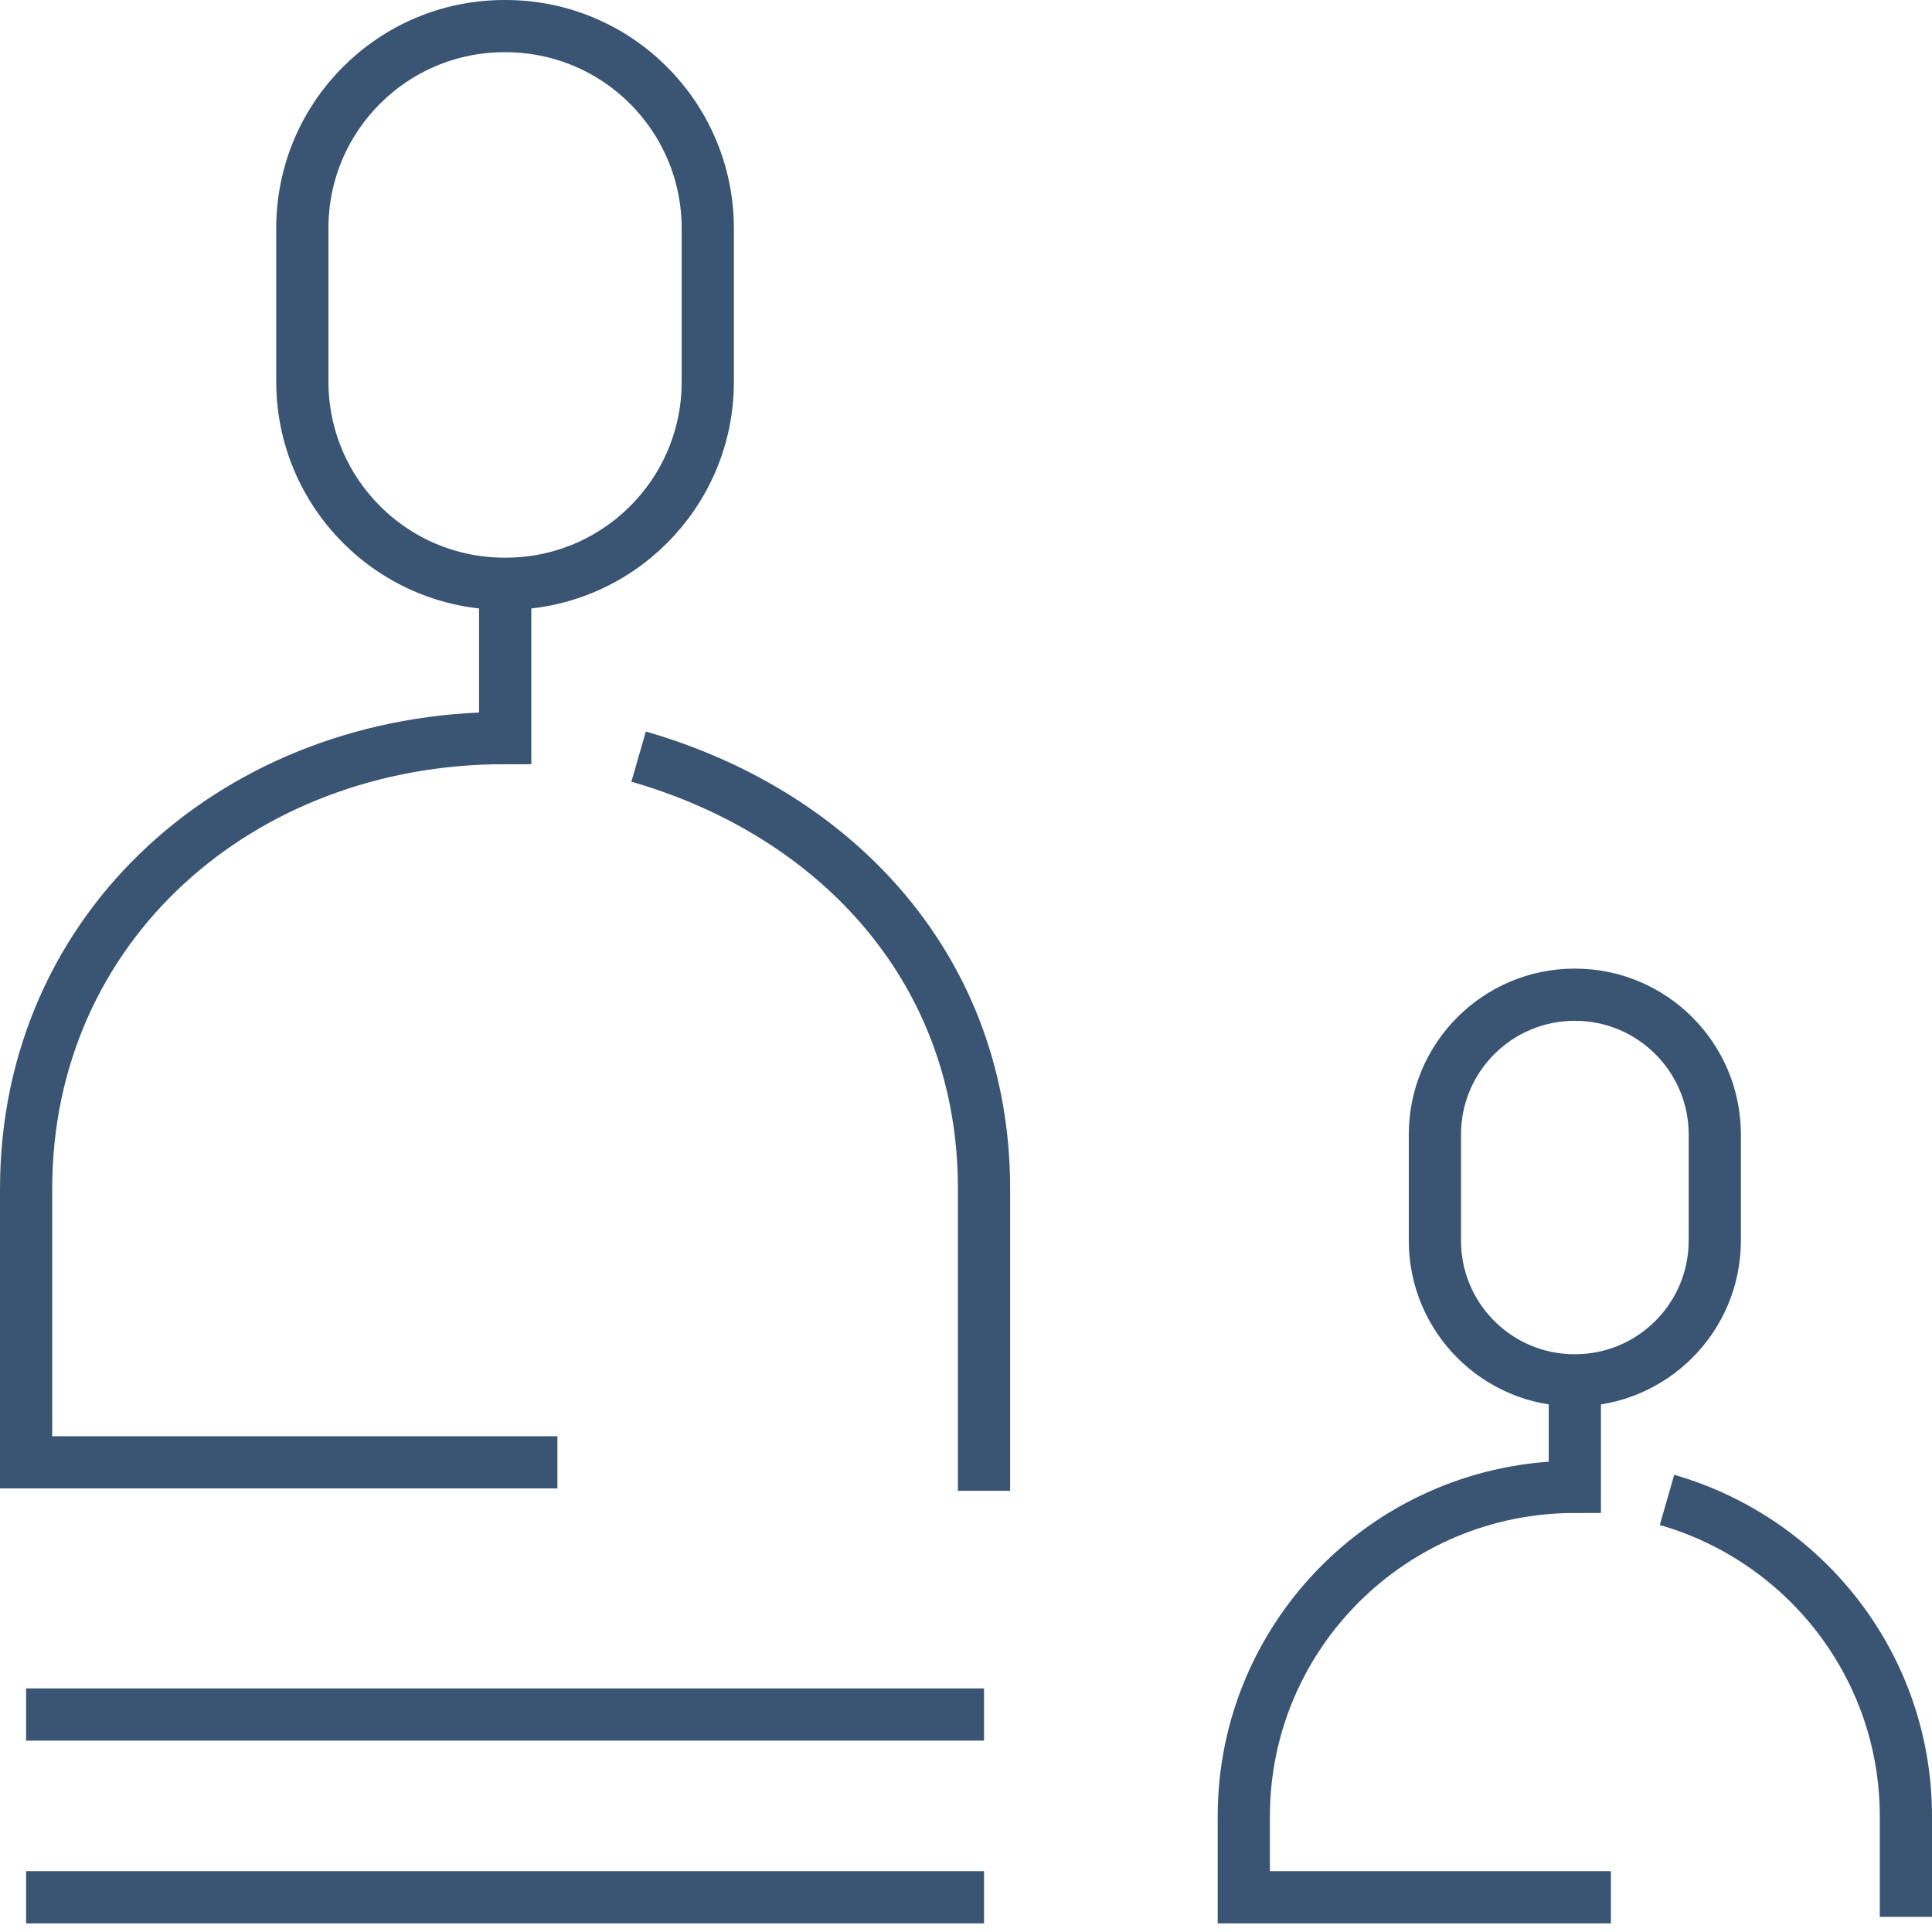
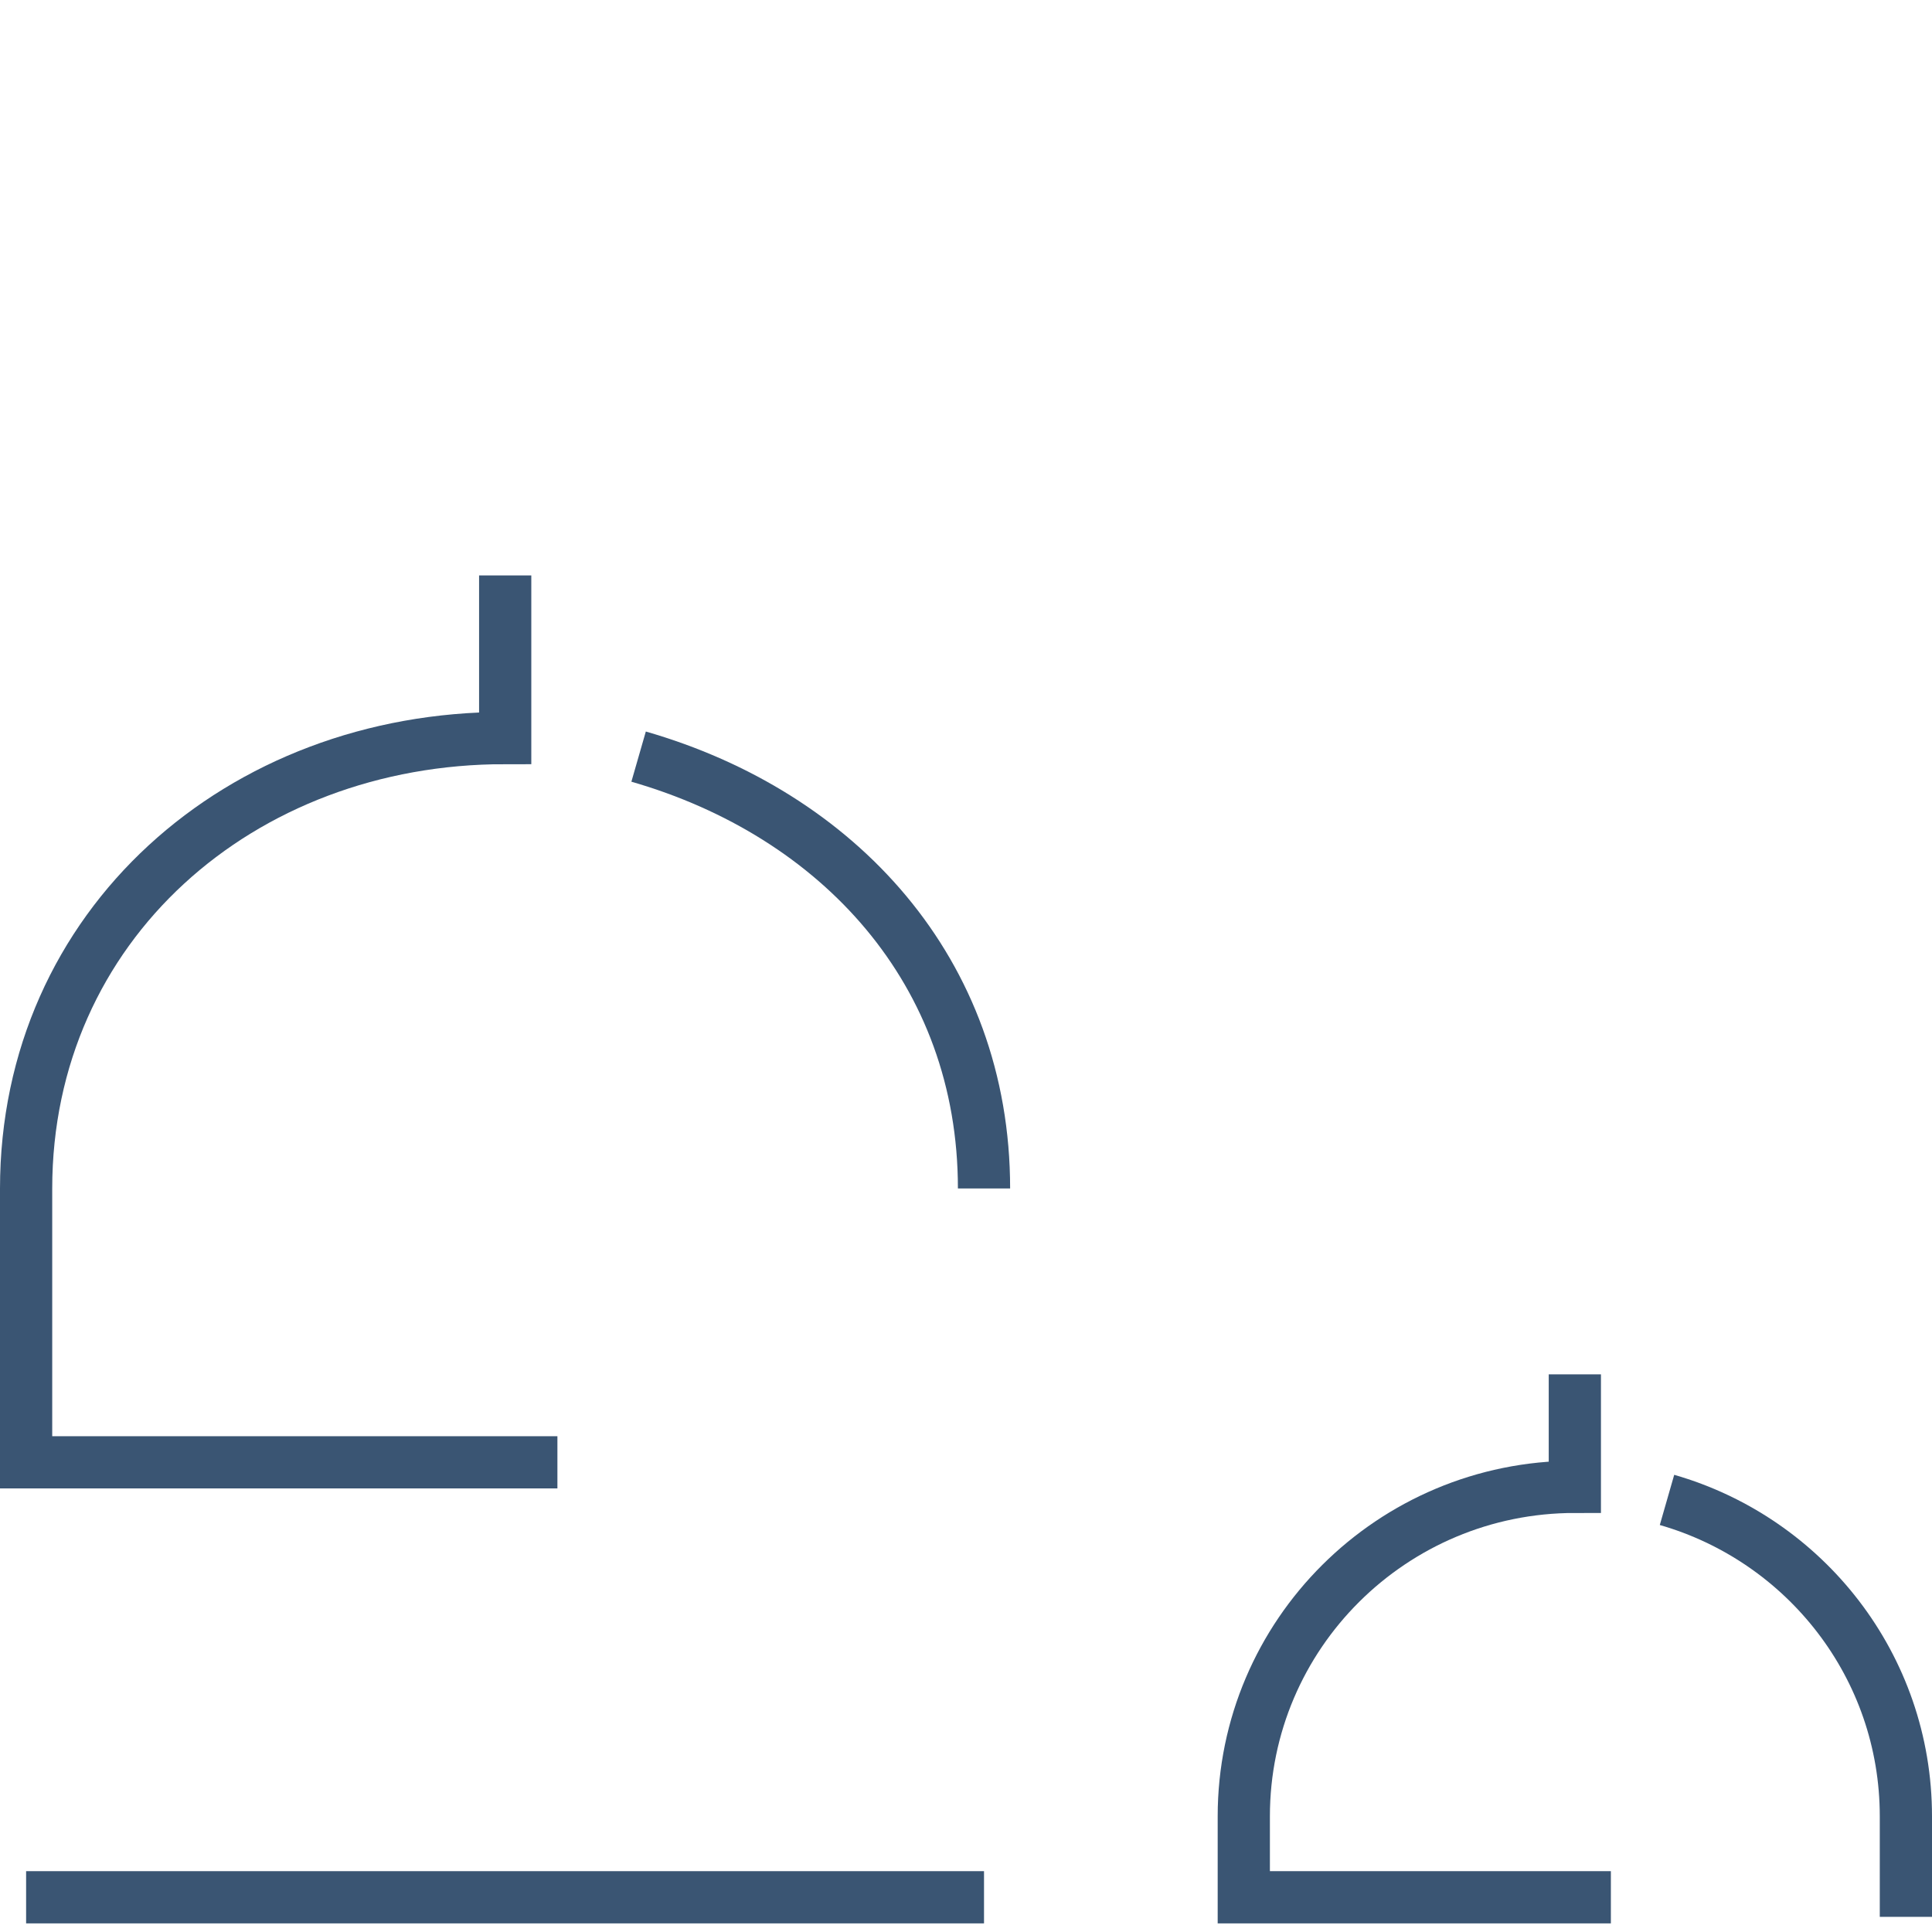
<svg xmlns="http://www.w3.org/2000/svg" width="74" height="74" viewBox="0 0 74 74" fill="none">
  <path d="M19.35 22.04V28.27C9.21 28.26 1 35.44 1 45.53V56.01H21.35" stroke="#3A5573" stroke-width="2" stroke-miterlimit="10" />
-   <path d="M24.46 28.98C32.1 31.18 37.69 37.2 37.69 45.52V57.1" stroke="#3A5573" stroke-width="2" stroke-miterlimit="10" />
-   <path d="M19.33 22.36H19.37C23.64 22.36 27.11 18.9 27.11 14.62V8.74C27.1 4.46 23.64 1 19.36 1H19.32C15.05 1 11.58 4.46 11.58 8.74V14.63C11.59 18.9 15.05 22.36 19.33 22.36Z" stroke="#3A5573" stroke-width="2" stroke-miterlimit="10" />
+   <path d="M24.46 28.98C32.1 31.18 37.69 37.2 37.69 45.52" stroke="#3A5573" stroke-width="2" stroke-miterlimit="10" />
  <path d="M60.32 52.64V56.95C53.32 56.95 47.64 62.6 47.64 69.57V72.67H61.7" stroke="#3A5573" stroke-width="2" stroke-miterlimit="10" />
  <path d="M63.85 57.45C69.14 58.97 73 63.82 73 69.57V73.42" stroke="#3A5573" stroke-width="2" stroke-miterlimit="10" />
-   <path d="M60.31 52.87H60.33C63.28 52.87 65.68 50.47 65.68 47.52V43.45C65.68 40.5 63.28 38.1 60.33 38.1H60.31C57.36 38.1 54.96 40.5 54.96 43.45V47.52C54.96 50.47 57.35 52.87 60.31 52.87Z" stroke="#3A5573" stroke-width="2" stroke-miterlimit="10" />
  <path d="M1 72.67H37.69" stroke="#3A5573" stroke-width="2" stroke-miterlimit="10" />
-   <path d="M1 65.67H37.69" stroke="#3A5573" stroke-width="2" stroke-miterlimit="10" />
</svg>